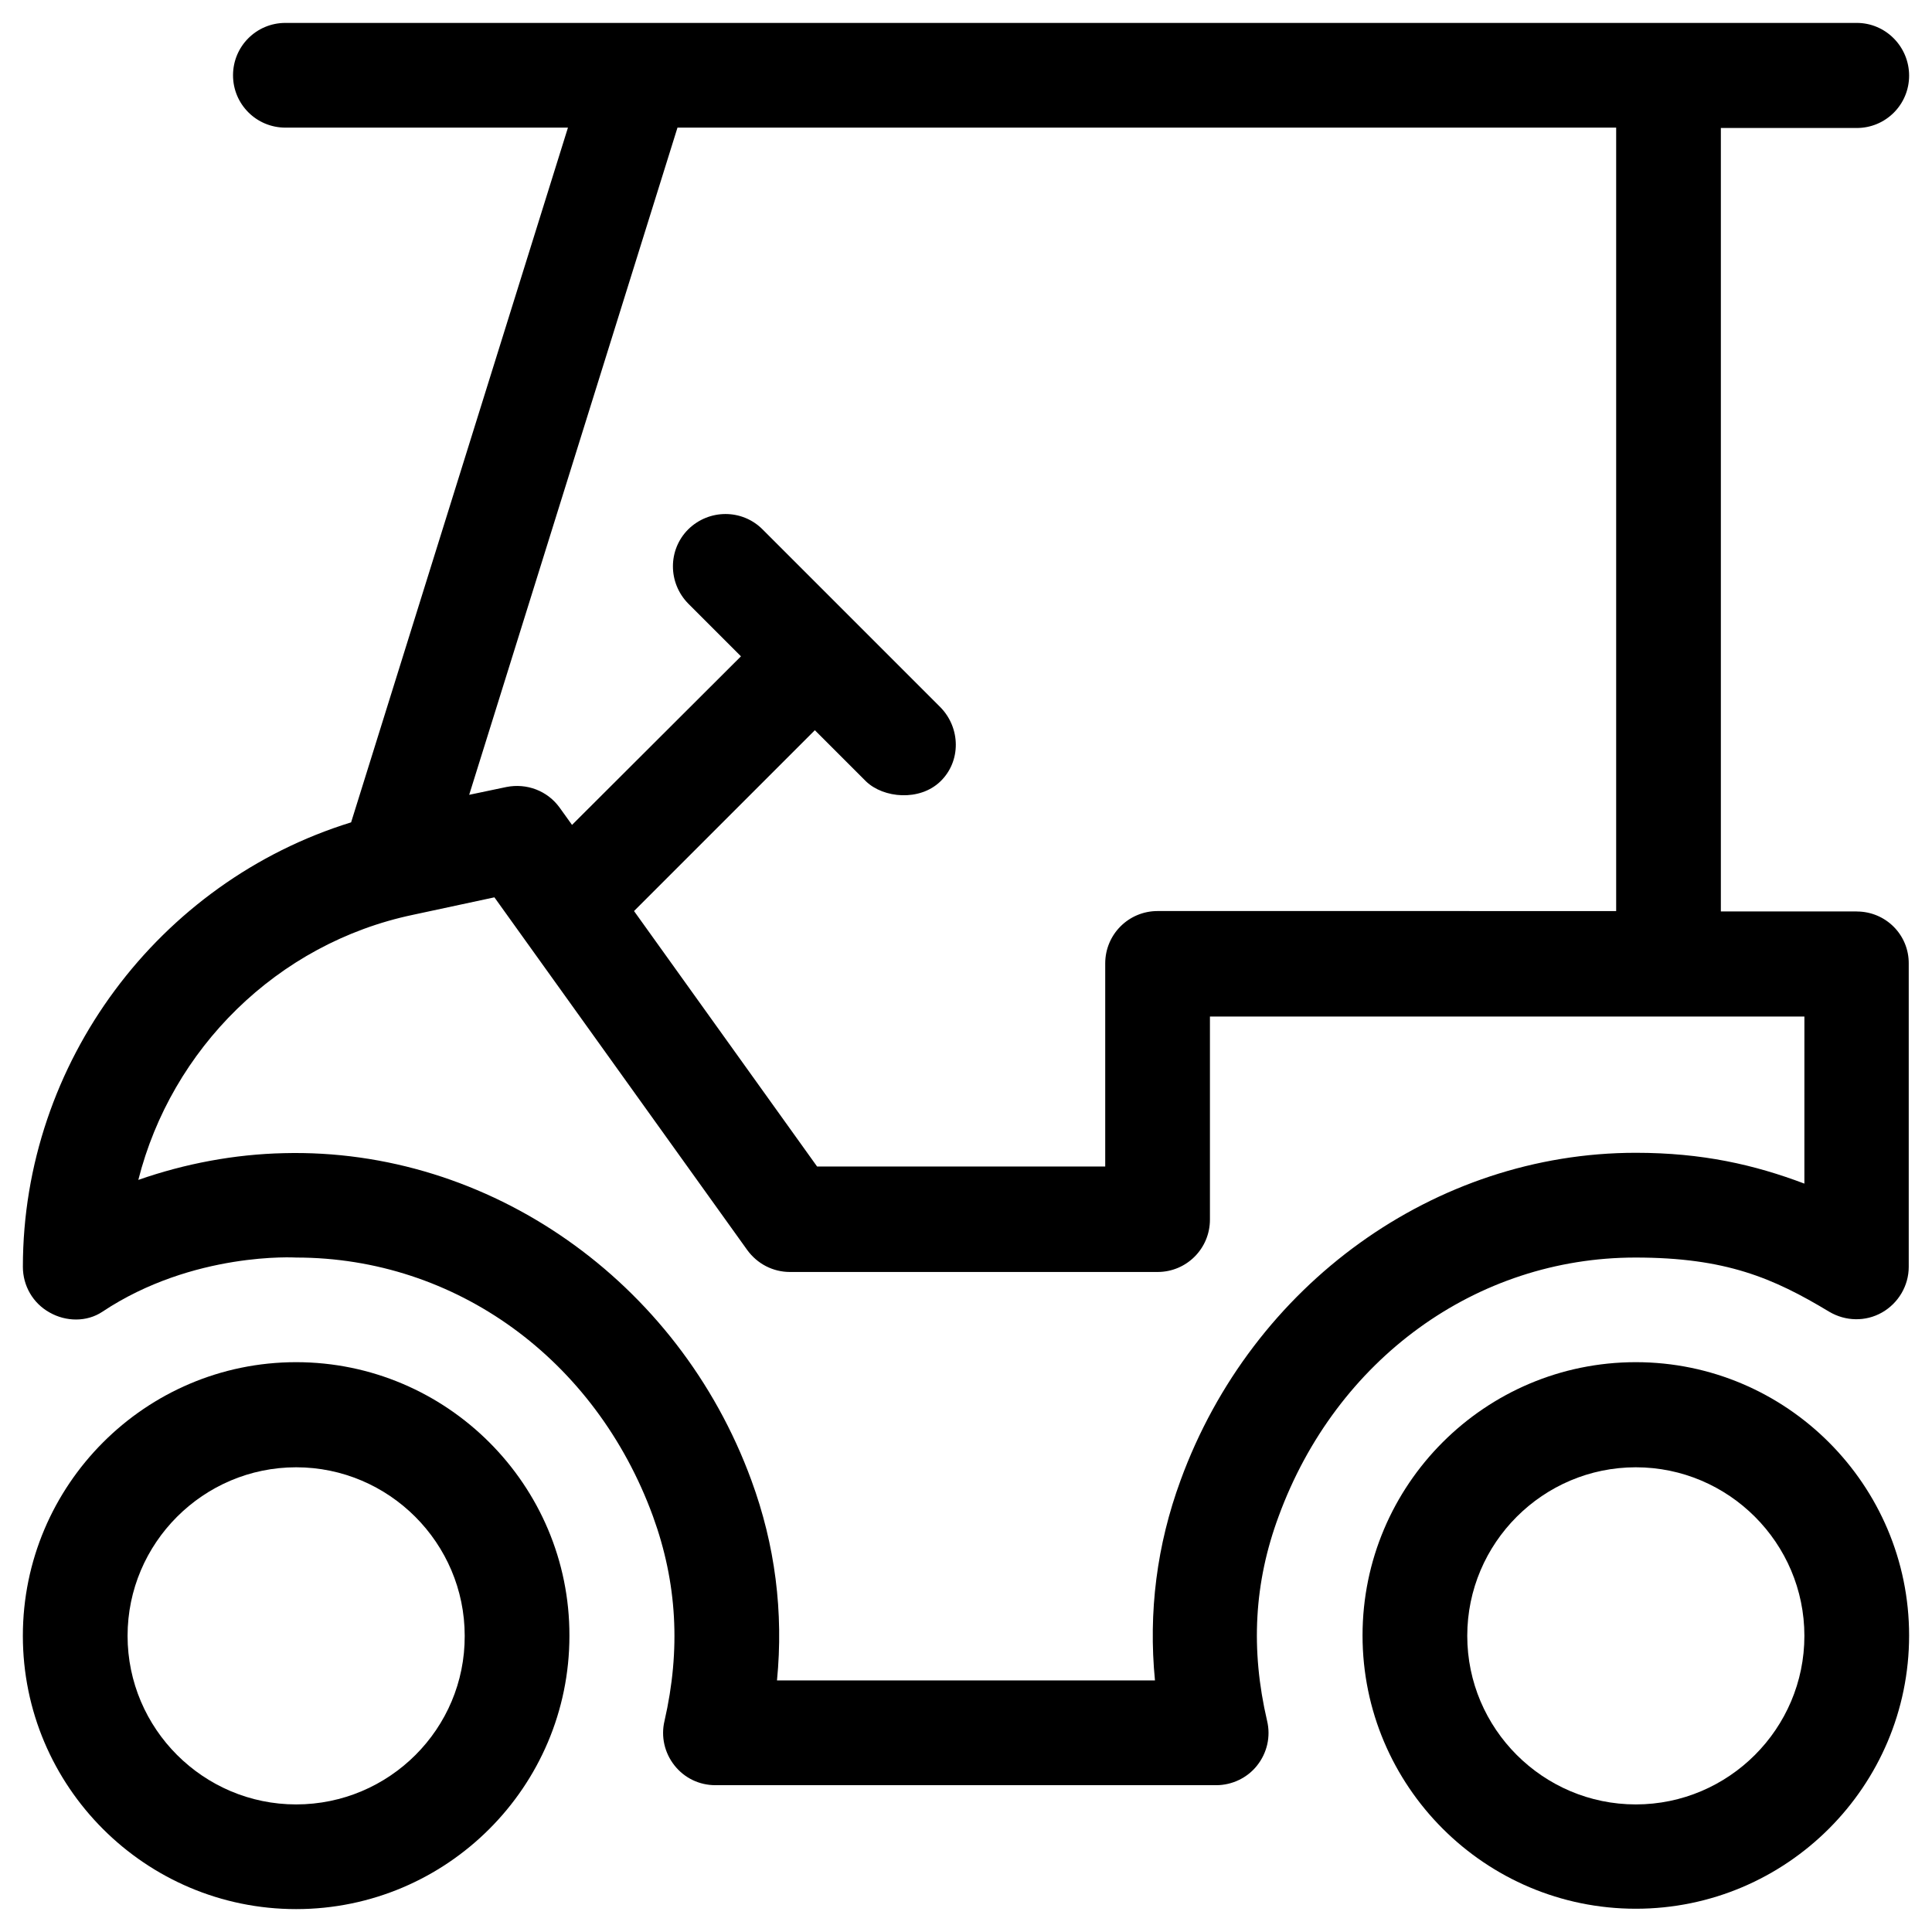
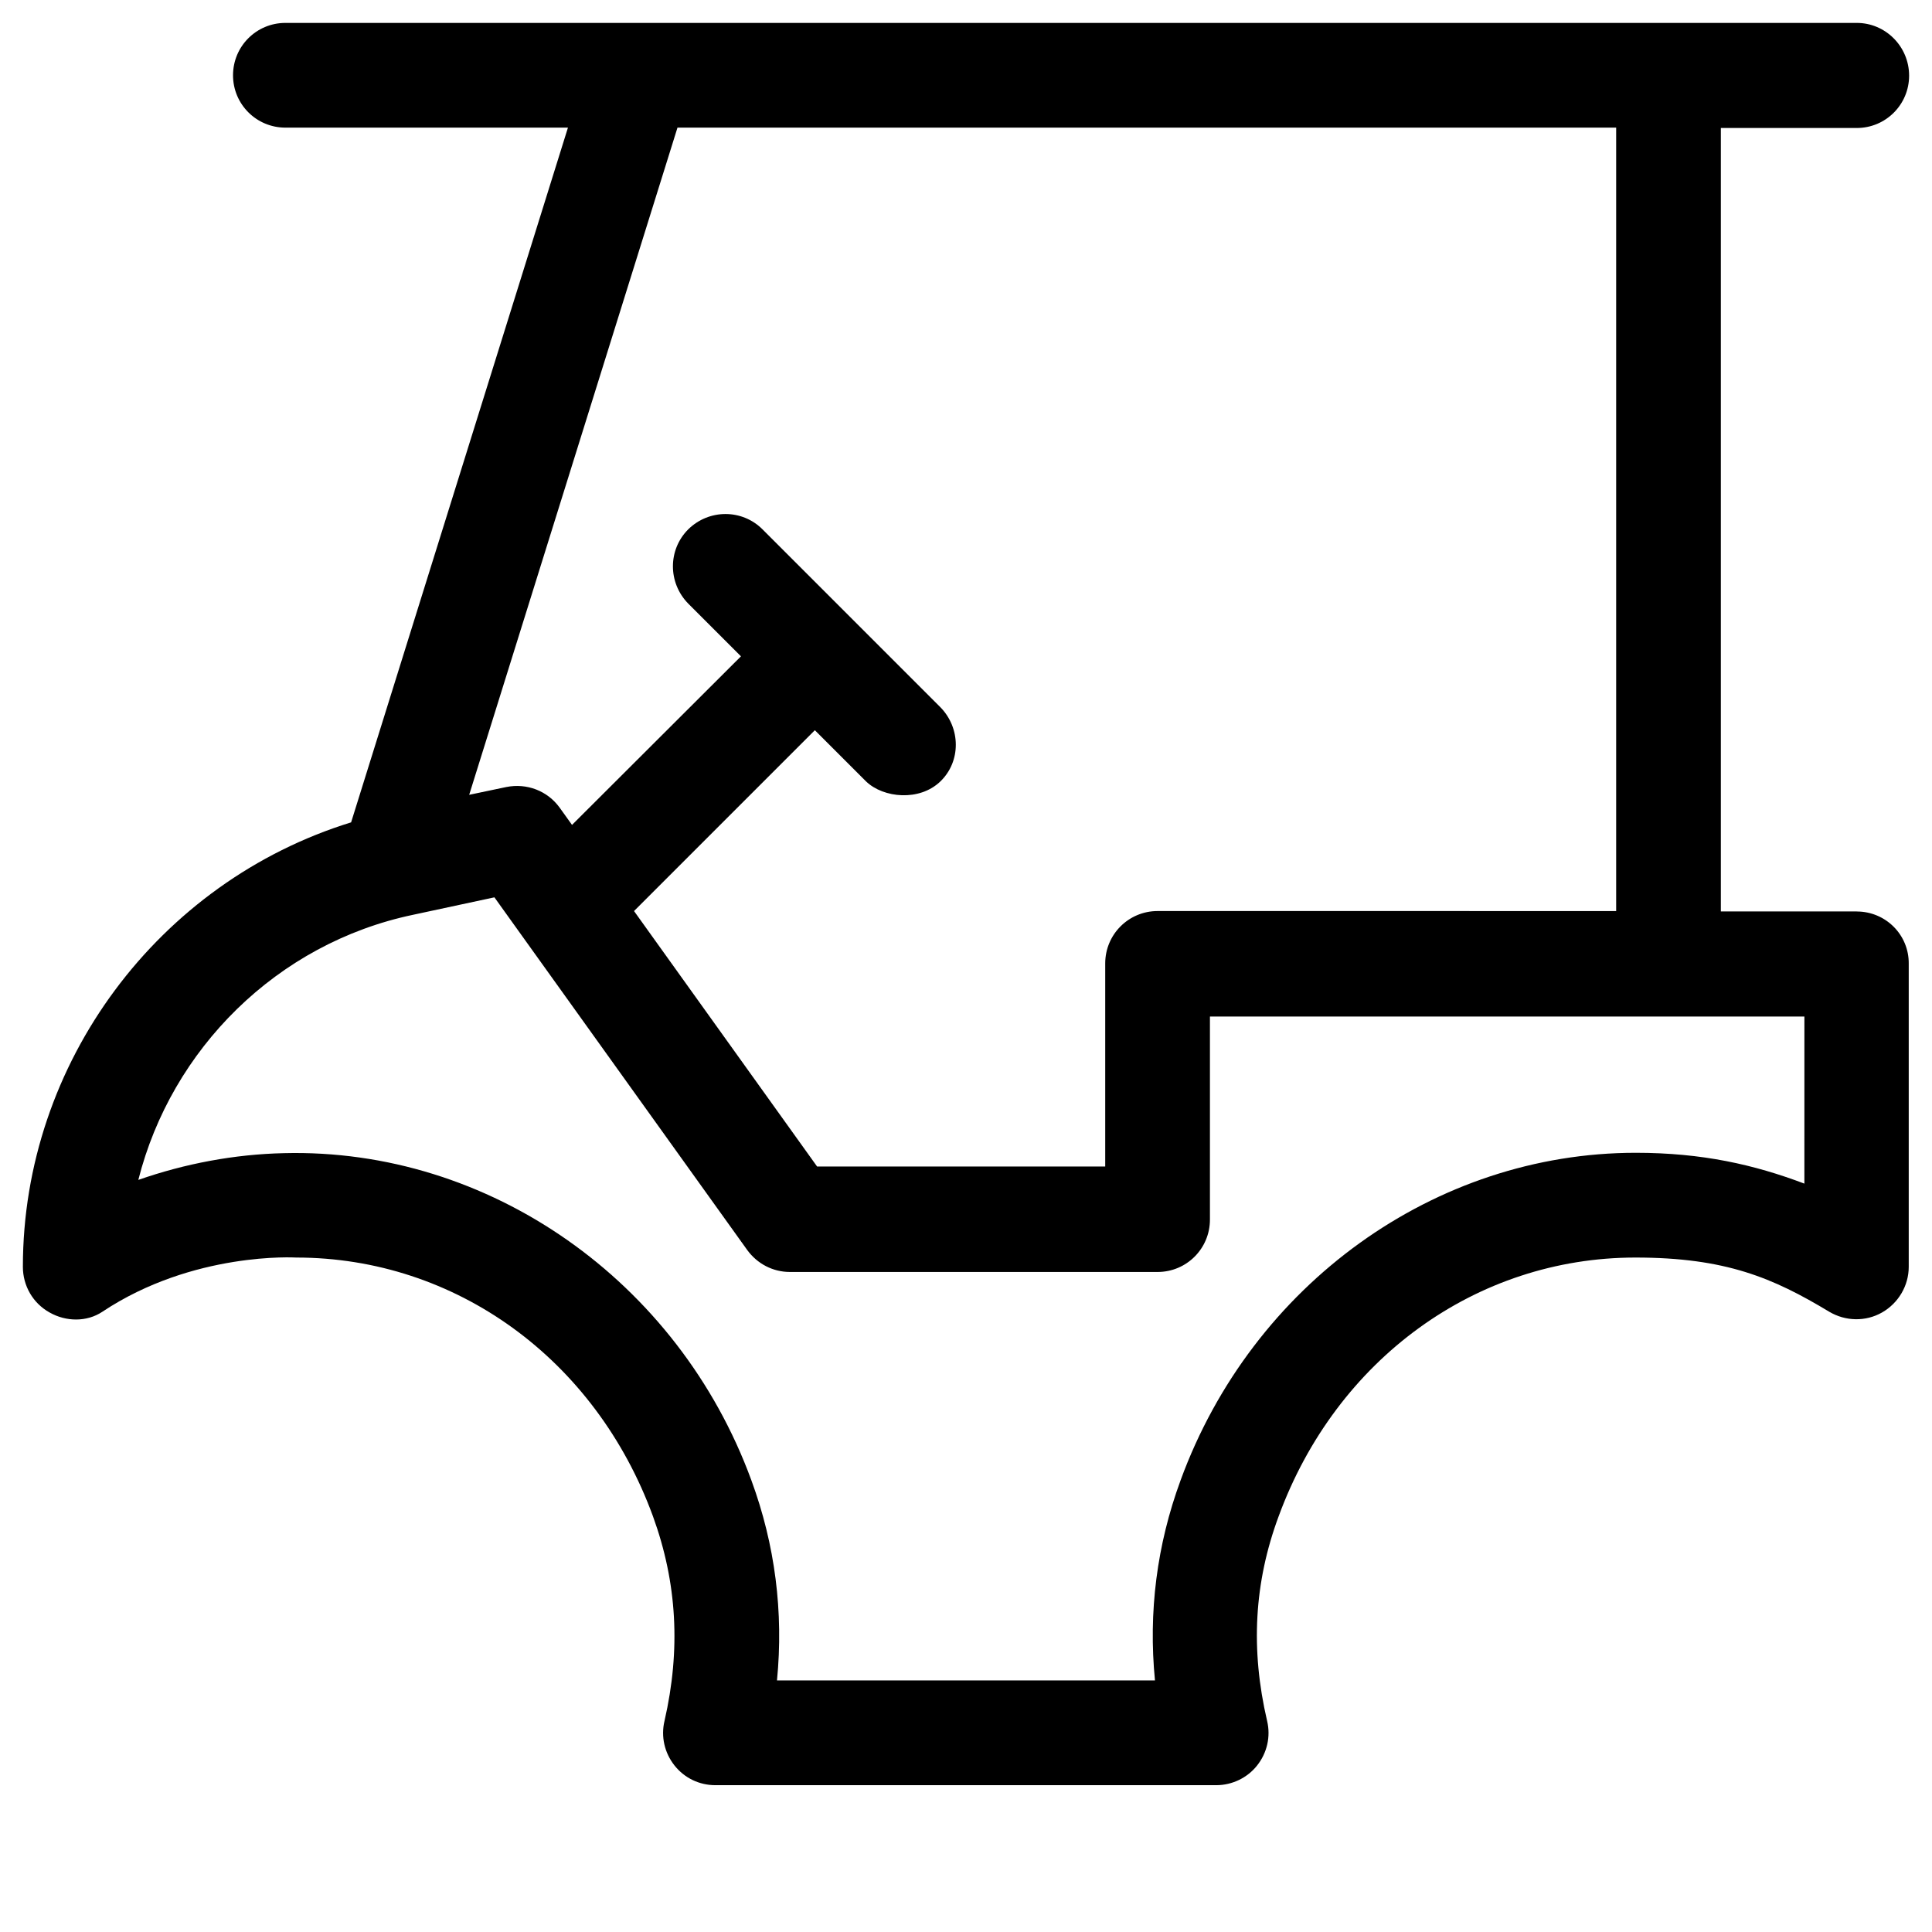
<svg xmlns="http://www.w3.org/2000/svg" fill="#000000" width="800px" height="800px" version="1.1" viewBox="144 144 512 512">
  <g>
-     <path d="m577.51 504.99c-39.949 0-72.422 32.473-72.422 72.422 0 39.949 32.473 72.422 72.422 72.422s72.422-32.473 72.422-72.422c0-39.852-32.469-72.422-72.422-72.422zm0 117.2c-24.602 0-44.672-20.074-44.672-44.672 0-24.602 20.074-44.672 44.672-44.672 24.602 0 44.672 20.074 44.672 44.672 0.004 24.598-20.07 44.672-44.672 44.672z" />
    <path d="m636.06 385.54h-36.016v-207.62h36.016c7.676 0 13.875-6.199 13.875-13.875-0.004-7.676-6.203-13.973-13.875-13.973h-416.43c-7.676 0-13.875 6.199-13.875 13.875s6.199 13.875 13.875 13.875h74.883l-57.465 184.11c-50.969 15.742-86.984 63.664-86.984 117.79 0 5.019 2.656 9.645 7.086 12.102 4.328 2.461 9.84 2.559 13.973-0.195 24.109-16.039 51.363-14.367 51.363-14.367 42.215 0 79.312 26.863 94.562 68.586 6.394 17.613 7.379 35.324 3.051 54.219-0.984 4.133 0 8.461 2.656 11.809 2.656 3.344 6.594 5.215 10.824 5.215h132.74c4.231 0 8.266-1.969 10.824-5.215 2.656-3.344 3.641-7.676 2.656-11.809-4.43-18.992-3.445-36.703 3.051-54.219 15.254-41.625 52.348-68.586 94.562-68.586 23.91 0 36.508 5.41 51.363 14.367 4.328 2.559 9.645 2.656 13.973 0.195 4.328-2.461 7.086-7.086 7.086-12.102v-80.293c0.098-7.676-6.102-13.875-13.773-13.875zm-312.52-207.72h248.76v207.62l-121.53-0.004c-7.676 0-13.875 6.199-13.875 13.875v53.824h-76.359l-48.512-67.699 47.922-47.922 13.578 13.578c4.625 4.43 14.168 5.312 19.68 0s5.41-14.168 0-19.68l-47.133-47.133c-5.41-5.41-14.168-5.41-19.68 0-5.41 5.41-5.41 14.168 0 19.68l13.973 13.973-44.77 44.676-3.246-4.527c-3.246-4.527-8.758-6.594-14.168-5.512l-9.84 2.066zm298.64 279.85c-13.285-5.019-27.059-8.168-44.672-8.168-53.234 0-101.65 34.832-120.64 86.789-6.297 17.121-8.562 34.934-6.789 53.039h-100.17c1.77-18.105-0.492-35.918-6.789-53.039-19.387-52.938-69.57-88.066-123.89-86.691-13.086 0.297-26.176 2.754-38.574 7.086 8.758-34.637 36.703-62.68 72.816-70.258l21.551-4.625 67.012 93.48c2.656 3.641 6.789 5.805 11.316 5.805h97.418c7.676 0 13.875-6.199 13.875-13.875v-53.824h157.54z" />
-     <path d="m222.48 504.99c-39.949 0-72.422 32.57-72.422 72.52 0 39.953 32.473 72.422 72.422 72.422s72.422-32.473 72.422-72.422c0.098-39.949-32.473-72.52-72.422-72.52zm0 117.2c-24.602 0-44.672-20.074-44.672-44.672 0-24.602 20.074-44.672 44.672-44.672 24.602 0 44.672 20.074 44.672 44.672 0.102 24.598-19.973 44.672-44.672 44.672z" />
  </g>
</svg>